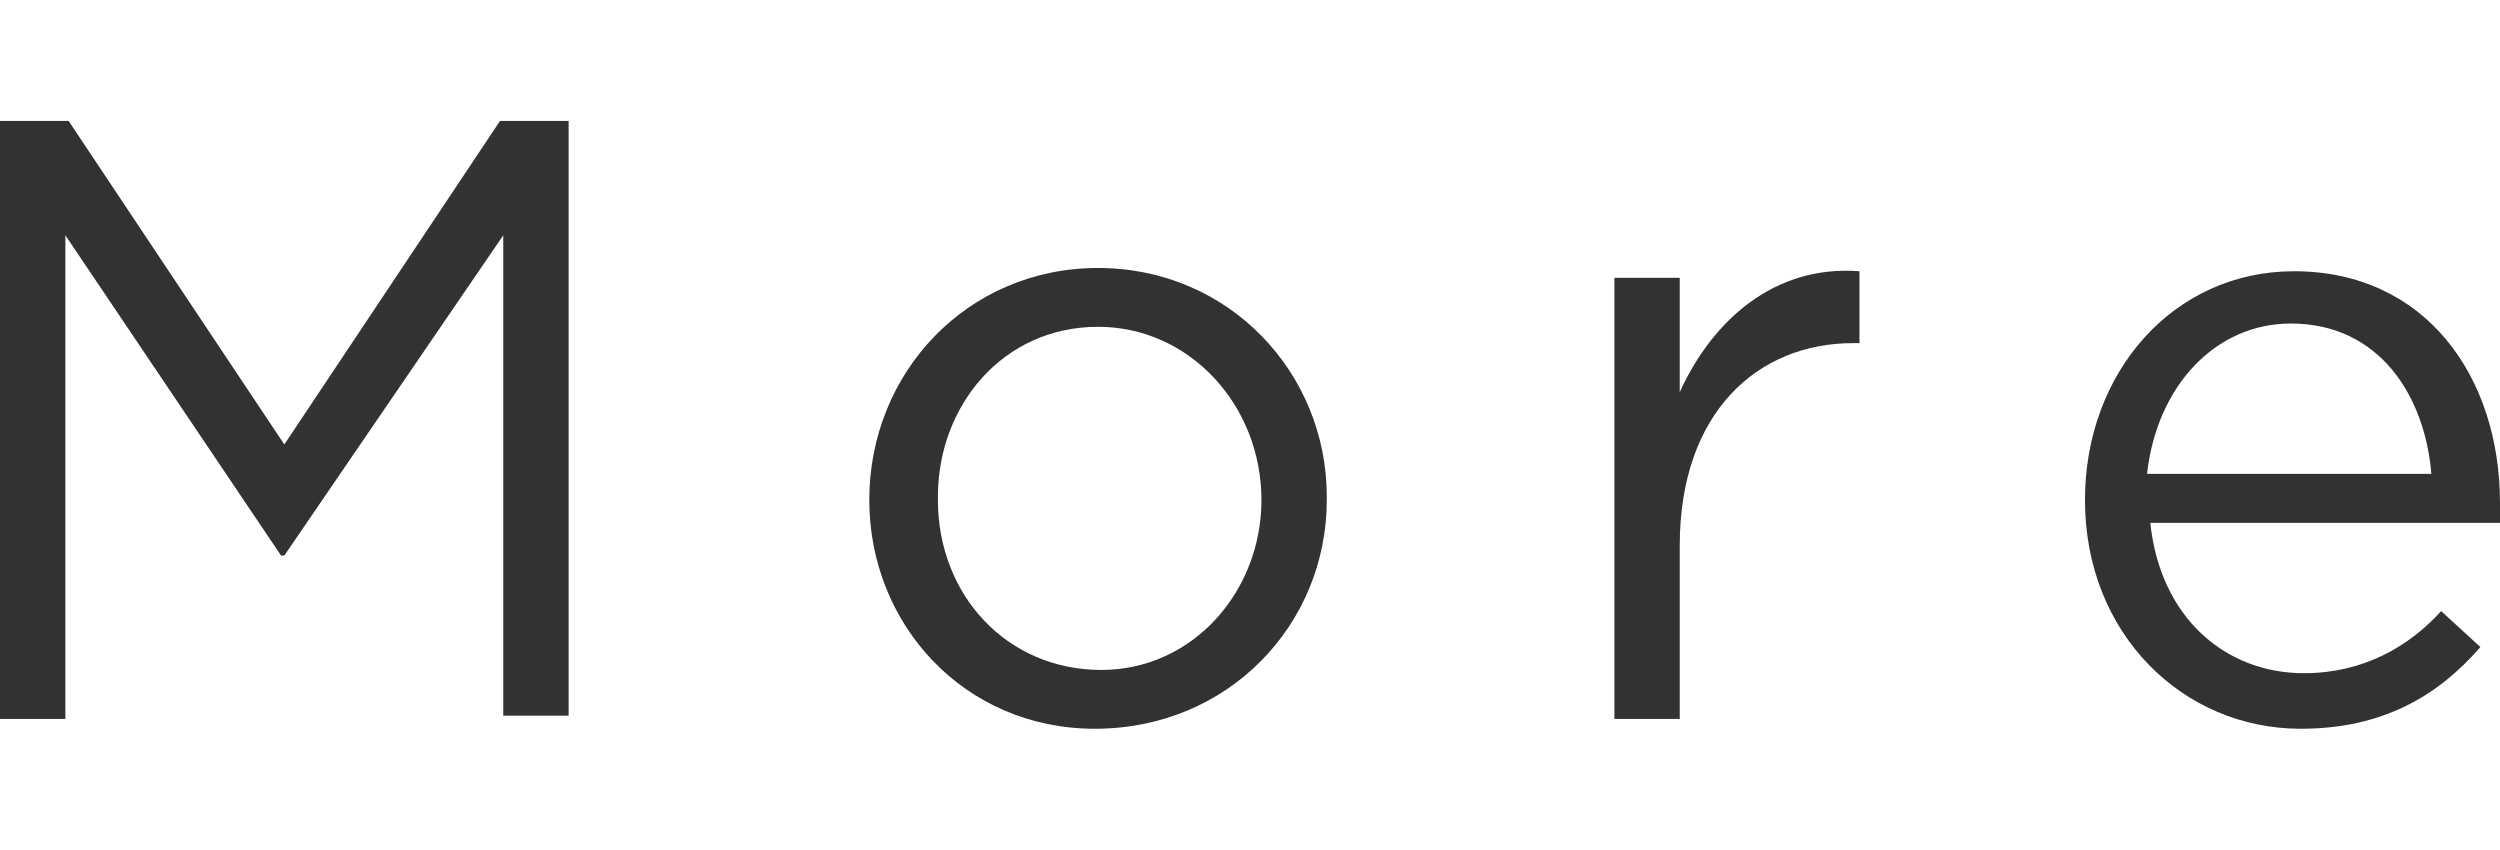
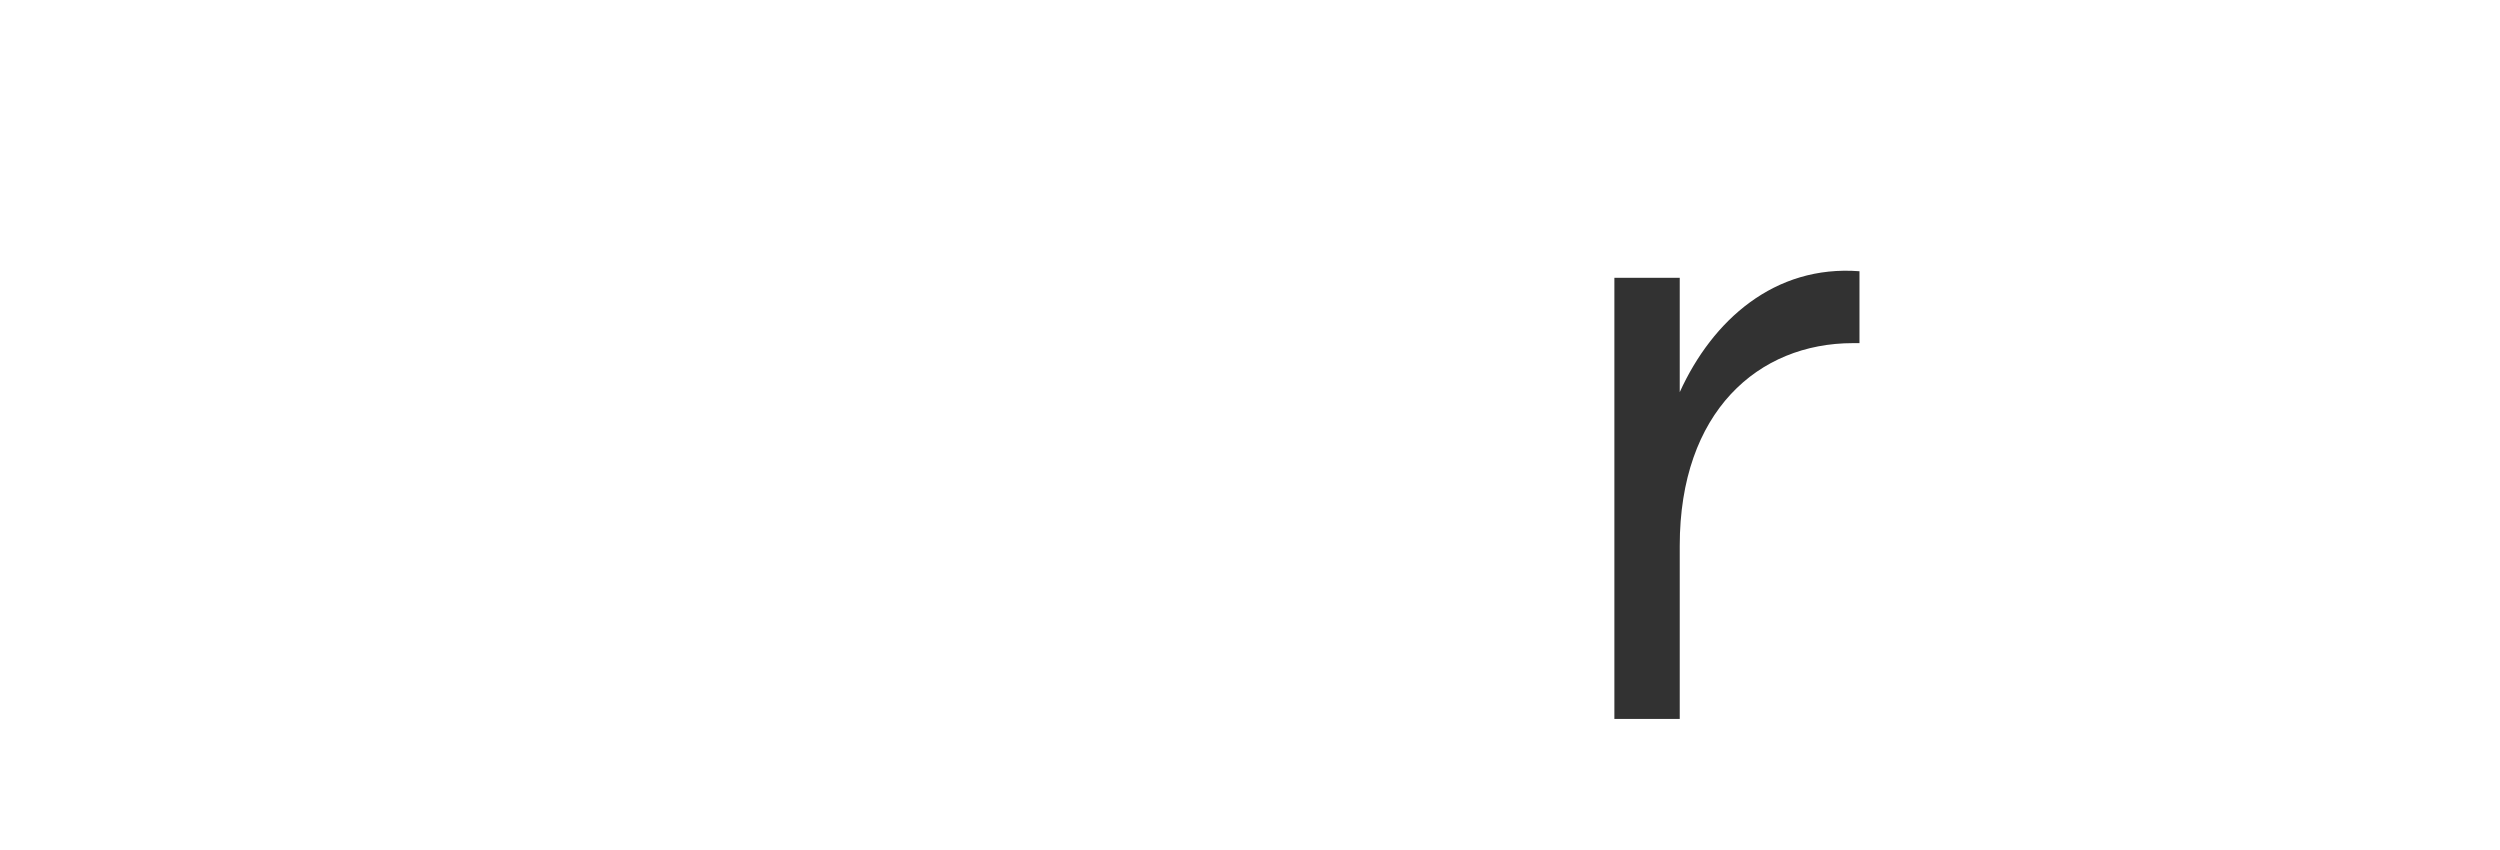
<svg xmlns="http://www.w3.org/2000/svg" version="1.1" id="レイヤー_1" x="0px" y="0px" viewBox="0 0 76.5 26" style="enable-background:new 0 0 76.5 26;" xml:space="preserve">
  <style type="text/css">
	.st0{fill:#323232;}
</style>
  <g id="レイヤー_0_xA0_画像_1_">
</g>
  <g id="_xD83D__xDD38_link_1_">
    <g id="Details">
	</g>
    <g id="ベクトルスマートオブジェクト_xA0_画像_1_">
	</g>
    <g>
-       <path class="st0" d="M0,3.7h2.1l6.6,9.9l6.6-9.9h2.1v18.2h-2V7.2L8.7,17H8.6L2,7.2V22H0V3.7z" />
-       <path class="st0" d="M26.6,15.3L26.6,15.3c0-3.9,3-7.1,7-7.1c4,0,7,3.2,7,7v0.1c0,3.8-3,7-7.1,7C29.5,22.3,26.6,19.1,26.6,15.3z     M38.6,15.3L38.6,15.3c0-2.9-2.2-5.3-5-5.3c-2.9,0-4.9,2.4-4.9,5.2v0.1c0,2.9,2.1,5.2,5,5.2C36.5,20.5,38.6,18.1,38.6,15.3z" />
      <path class="st0" d="M49.4,8.5h2V12c1-2.2,2.9-3.9,5.5-3.7v2.2h-0.2c-2.9,0-5.3,2.1-5.3,6.2V22h-2C49.4,22,49.4,8.5,49.4,8.5z" />
-       <path class="st0" d="M63.8,15.3L63.8,15.3c0-3.9,2.7-7,6.4-7c4,0,6.3,3.2,6.3,7.1c0,0.3,0,0.4,0,0.6H65.8c0.3,2.9,2.3,4.6,4.7,4.6    c1.8,0,3.2-0.8,4.2-1.9l1.2,1.1c-1.3,1.5-3,2.5-5.5,2.5C66.8,22.3,63.8,19.4,63.8,15.3z M74.4,14.5c-0.2-2.4-1.6-4.6-4.3-4.6    c-2.3,0-4.1,1.9-4.4,4.6H74.4z" />
    </g>
  </g>
</svg>